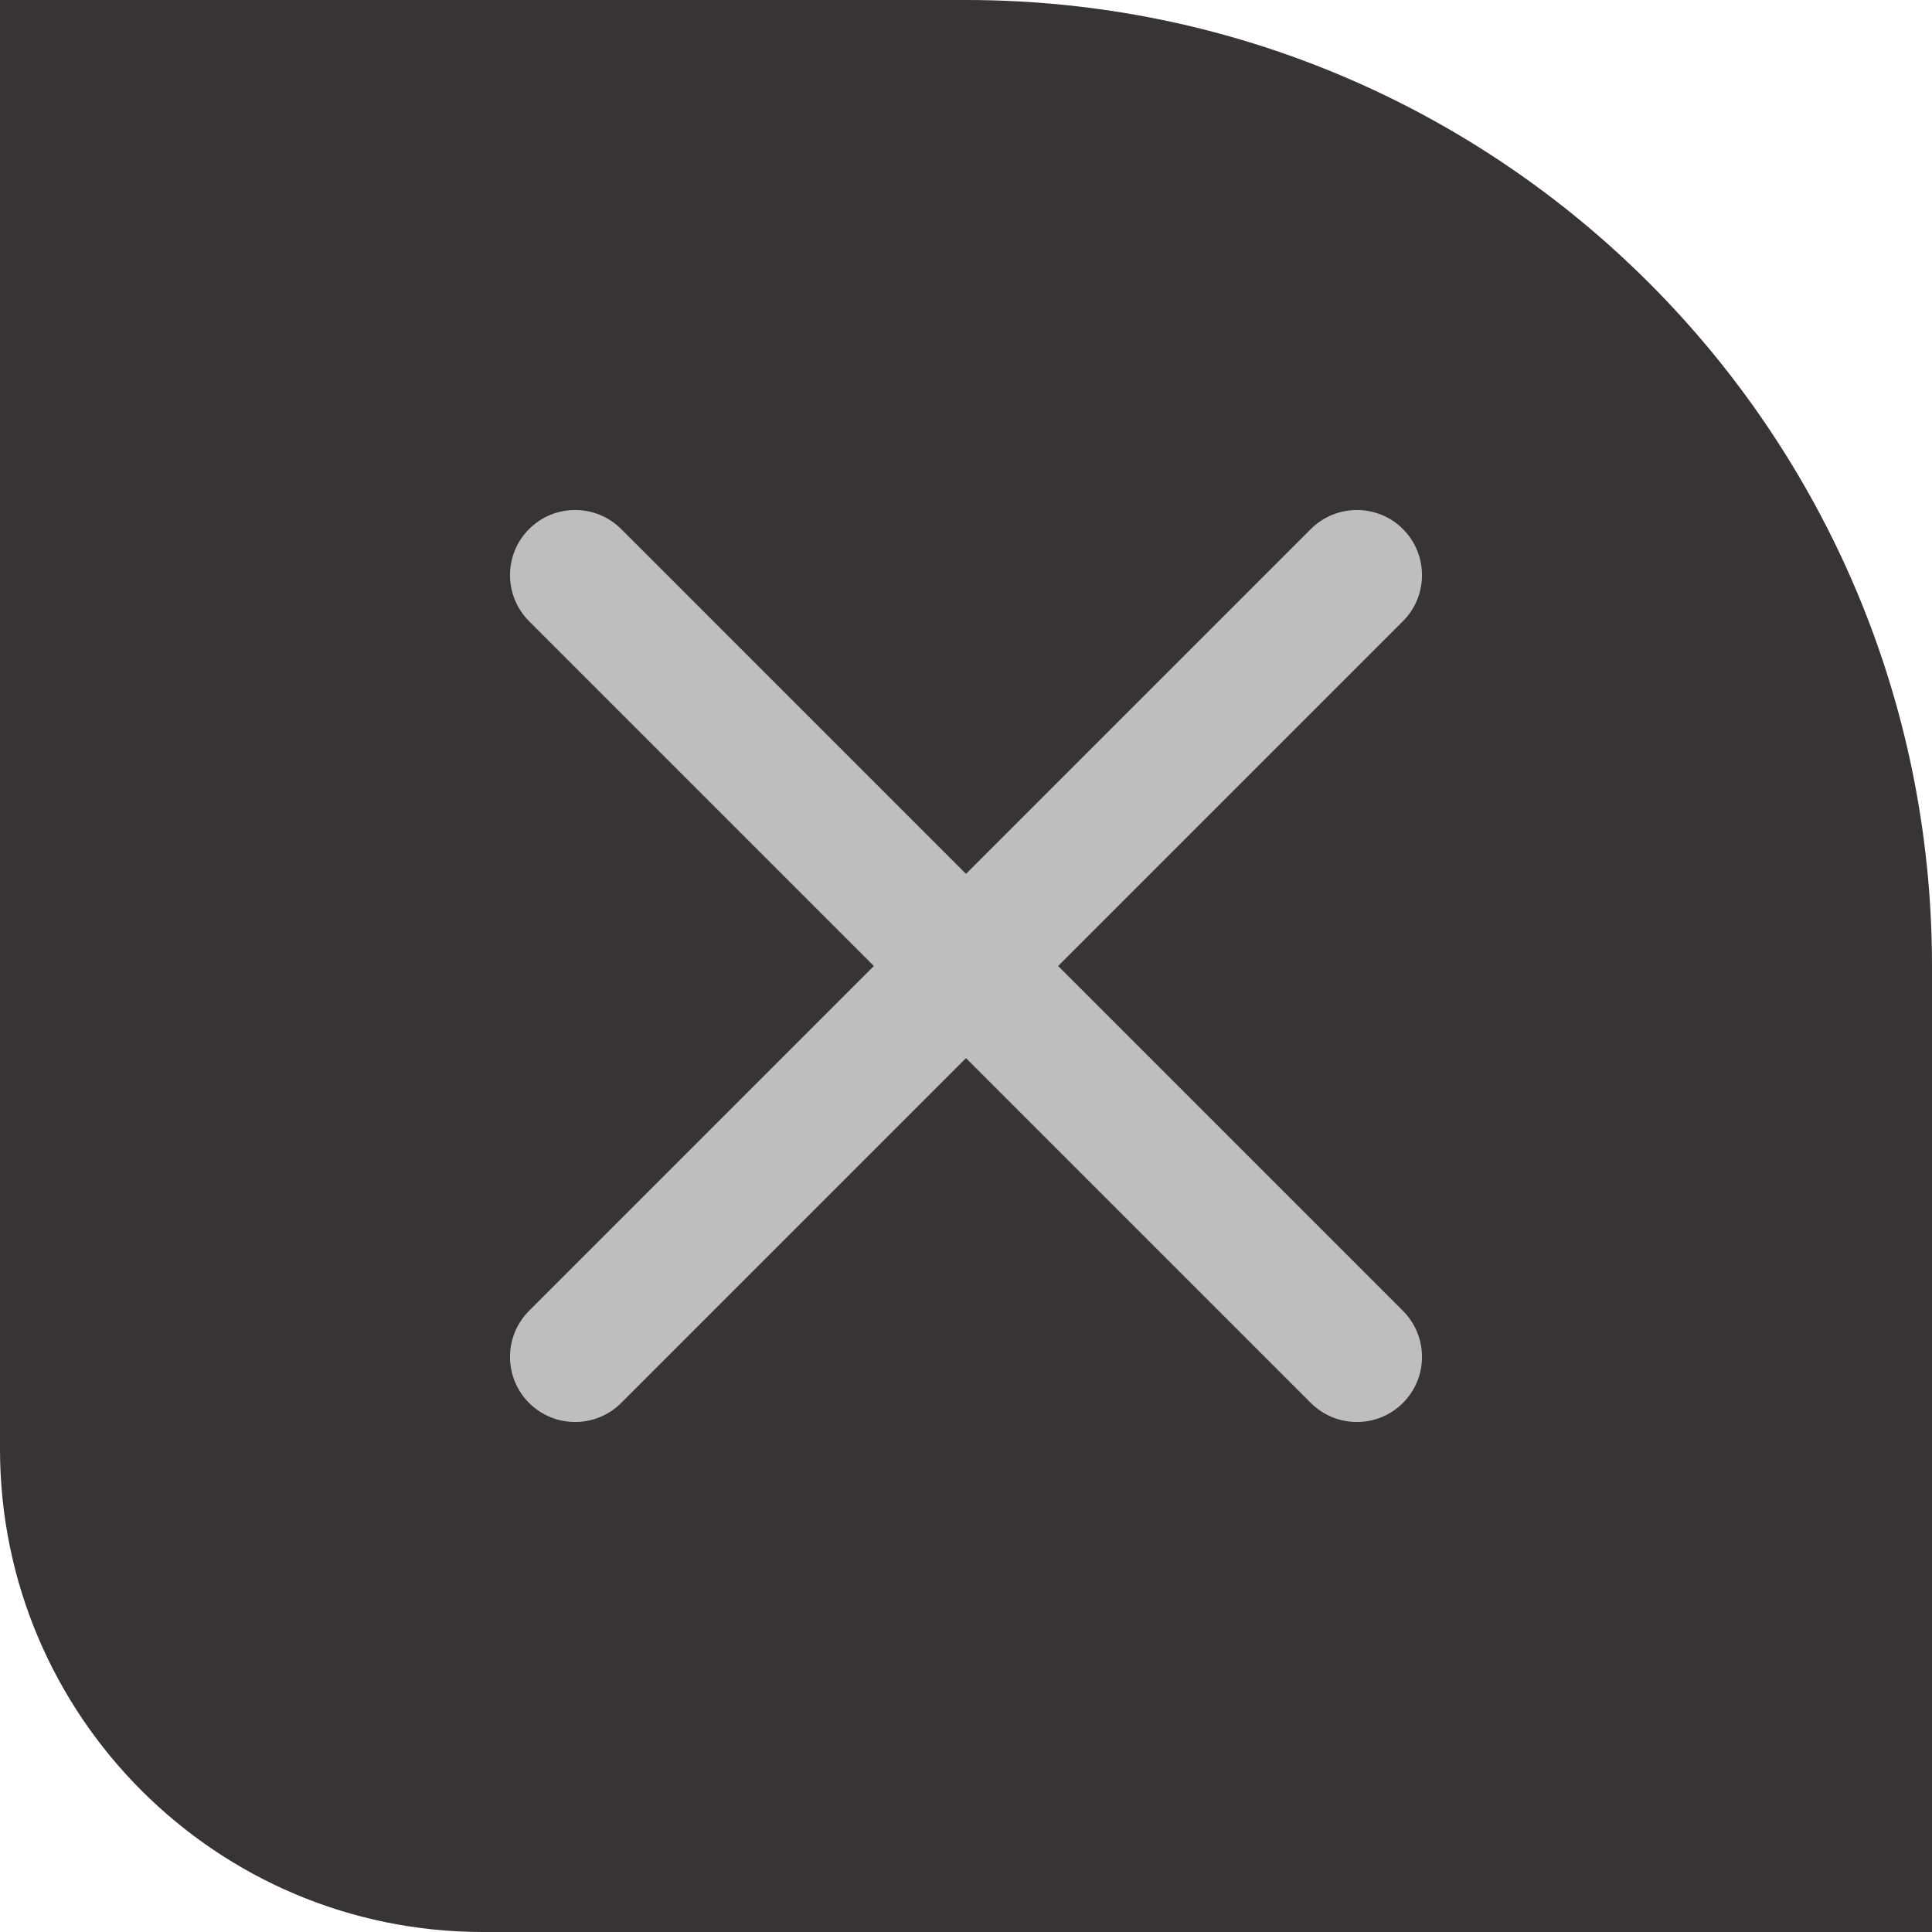
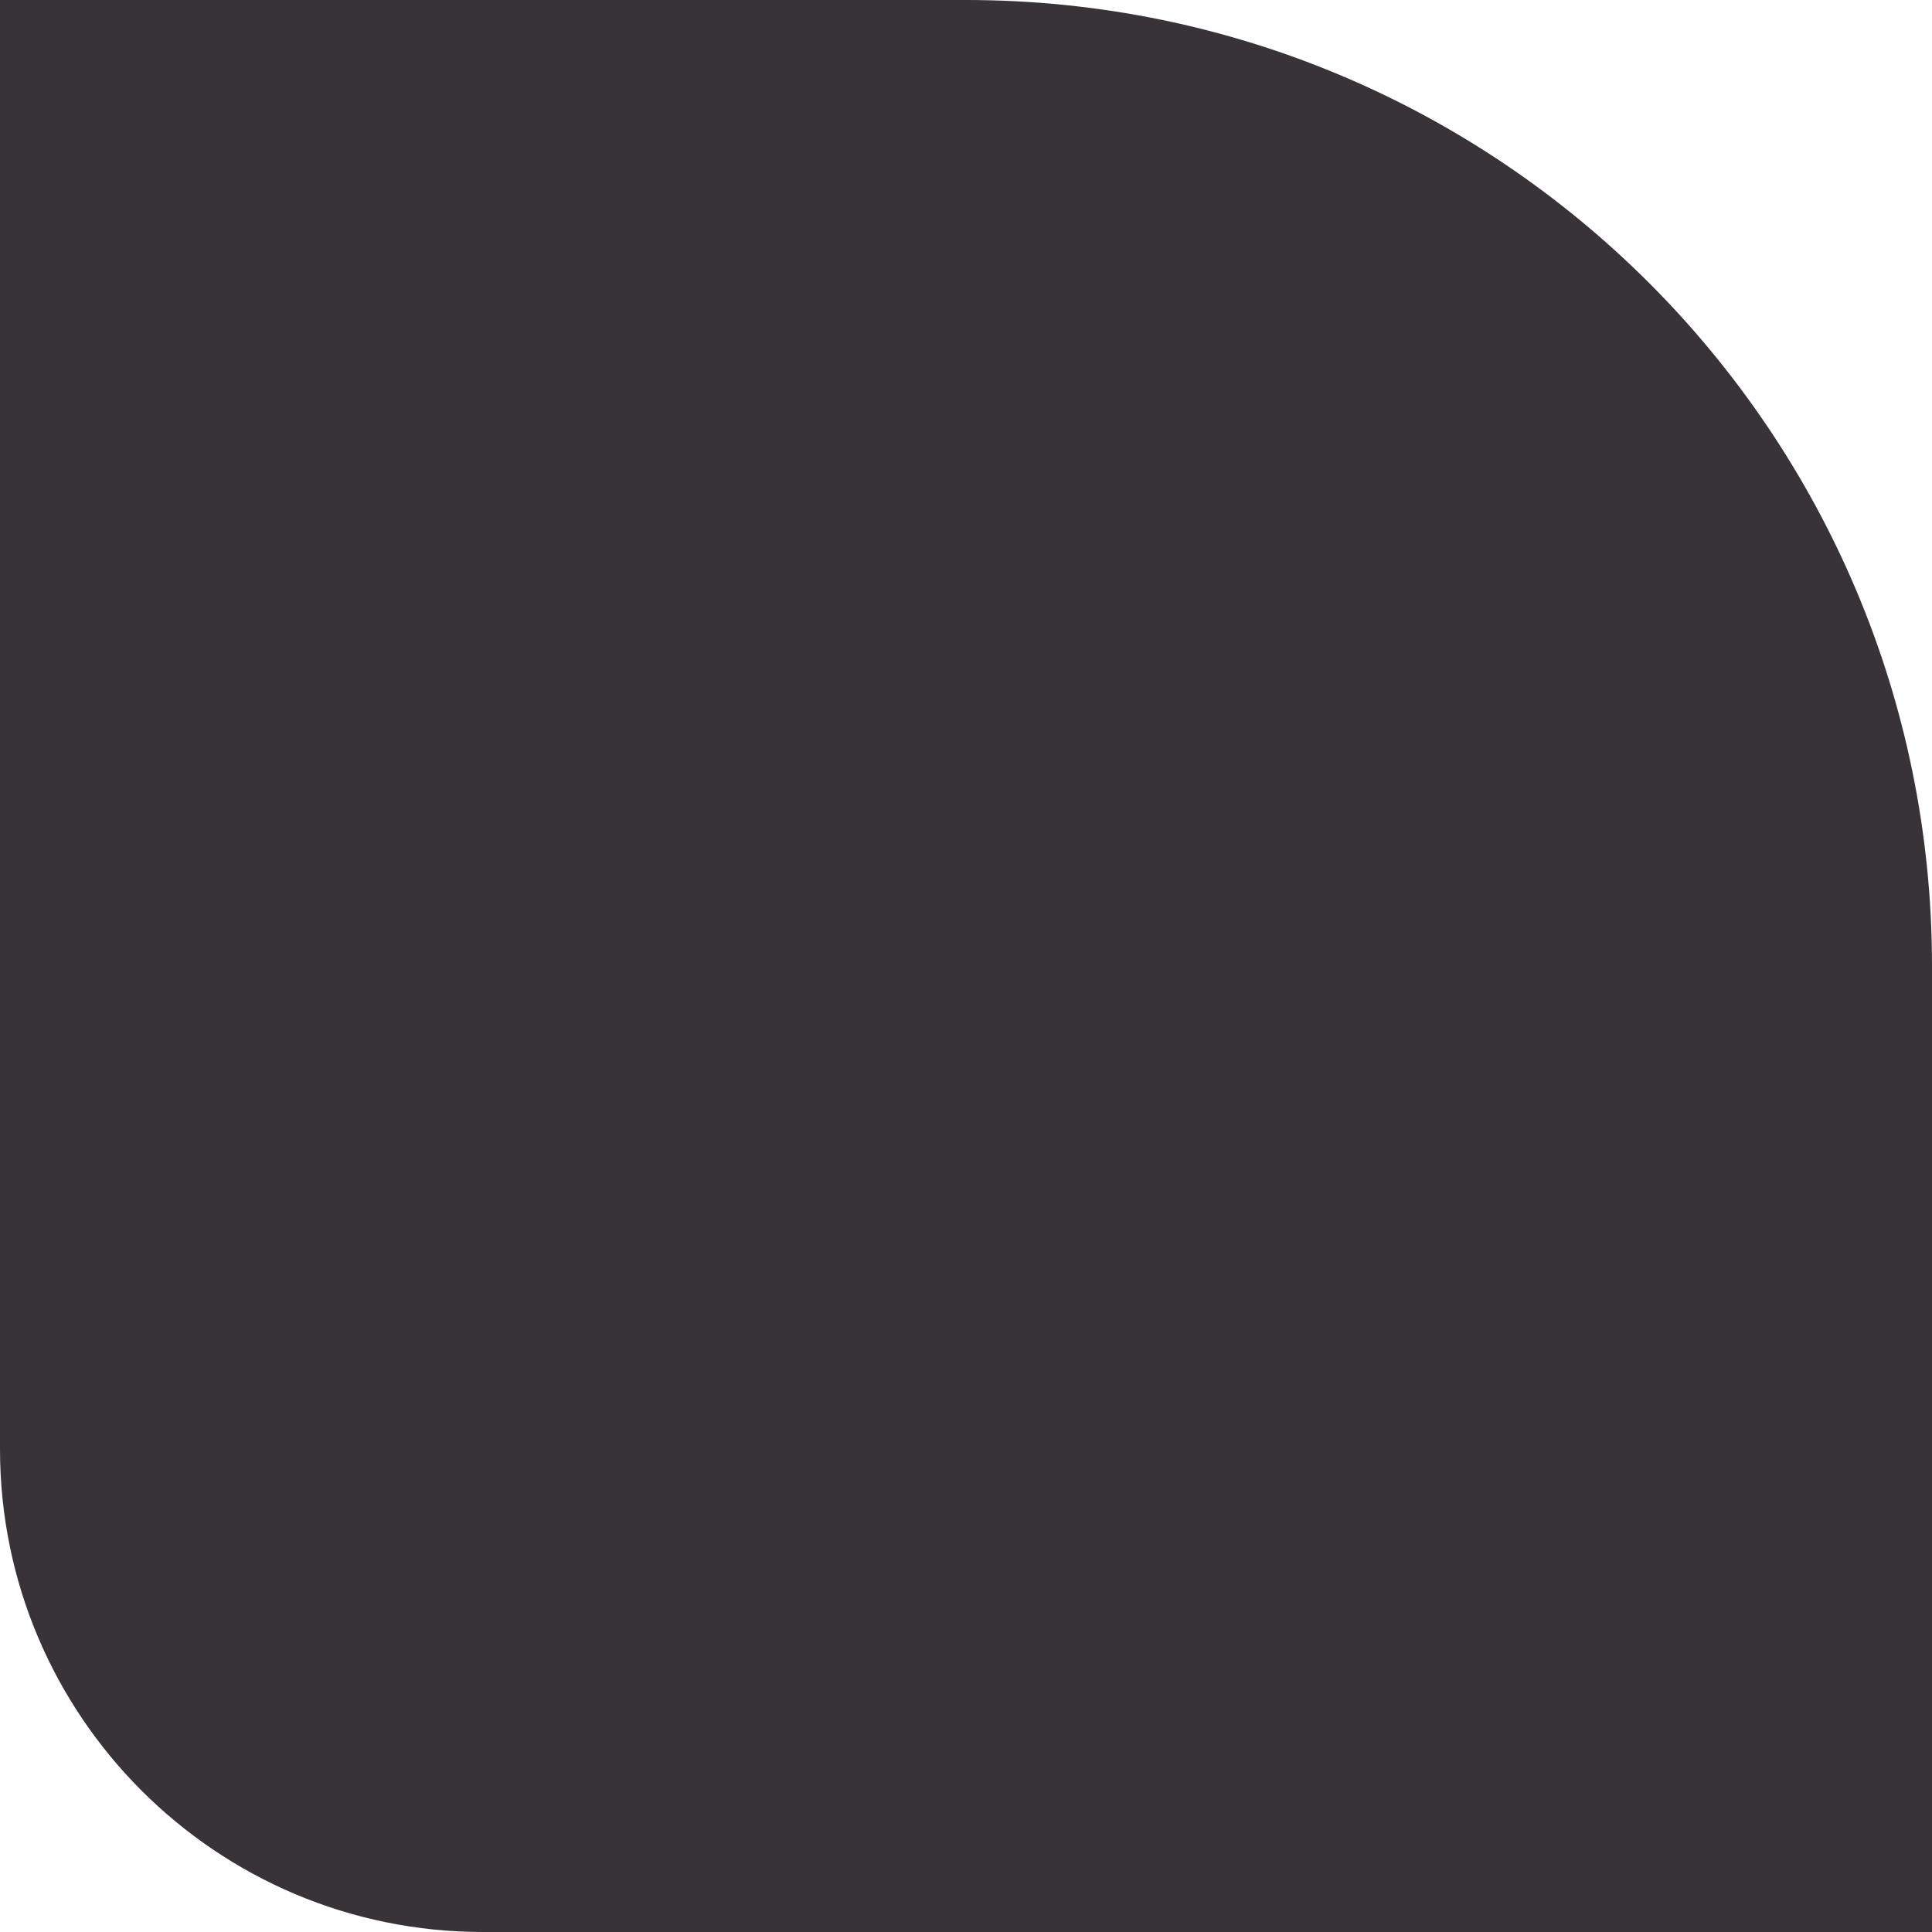
<svg xmlns="http://www.w3.org/2000/svg" width="32" height="32" viewBox="0 0 32 32" fill="none">
  <path d="M0 0H16C24.837 0 32 7.163 32 16V32H8C3.582 32 0 28.418 0 24V0Z" fill="#373337" />
-   <path d="M8.763 8.763C9.184 8.342 9.868 8.342 10.289 8.763L16 14.474L21.711 8.763C22.133 8.342 22.816 8.342 23.237 8.763C23.658 9.184 23.658 9.868 23.237 10.289L17.526 16L23.237 21.711C23.658 22.133 23.658 22.816 23.237 23.237C22.816 23.658 22.133 23.658 21.711 23.237L16 17.526L10.289 23.237C9.868 23.658 9.184 23.658 8.763 23.237C8.342 22.816 8.342 22.133 8.763 21.711L14.474 16L8.763 10.289C8.342 9.868 8.342 9.184 8.763 8.763Z" fill="#BFBEBF" />
</svg>